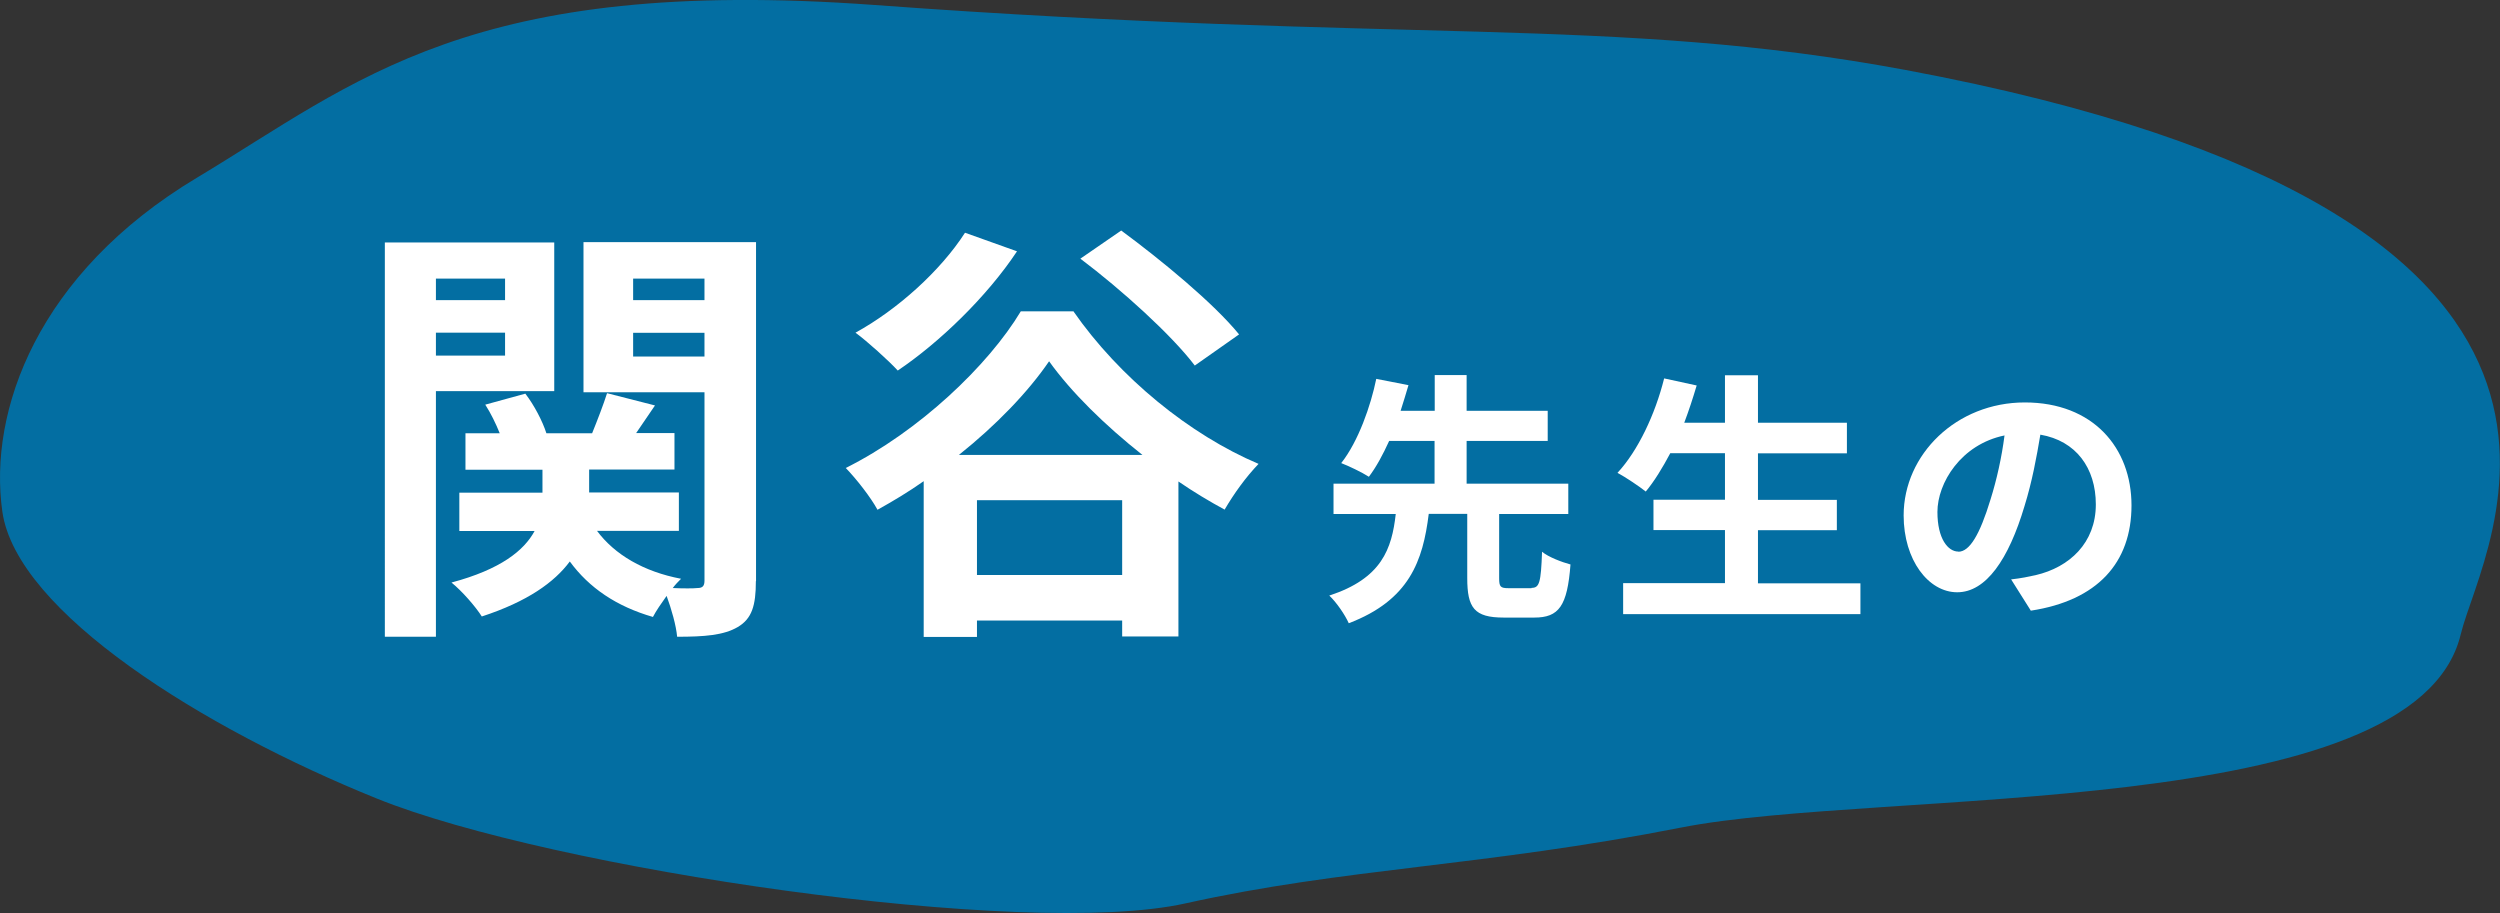
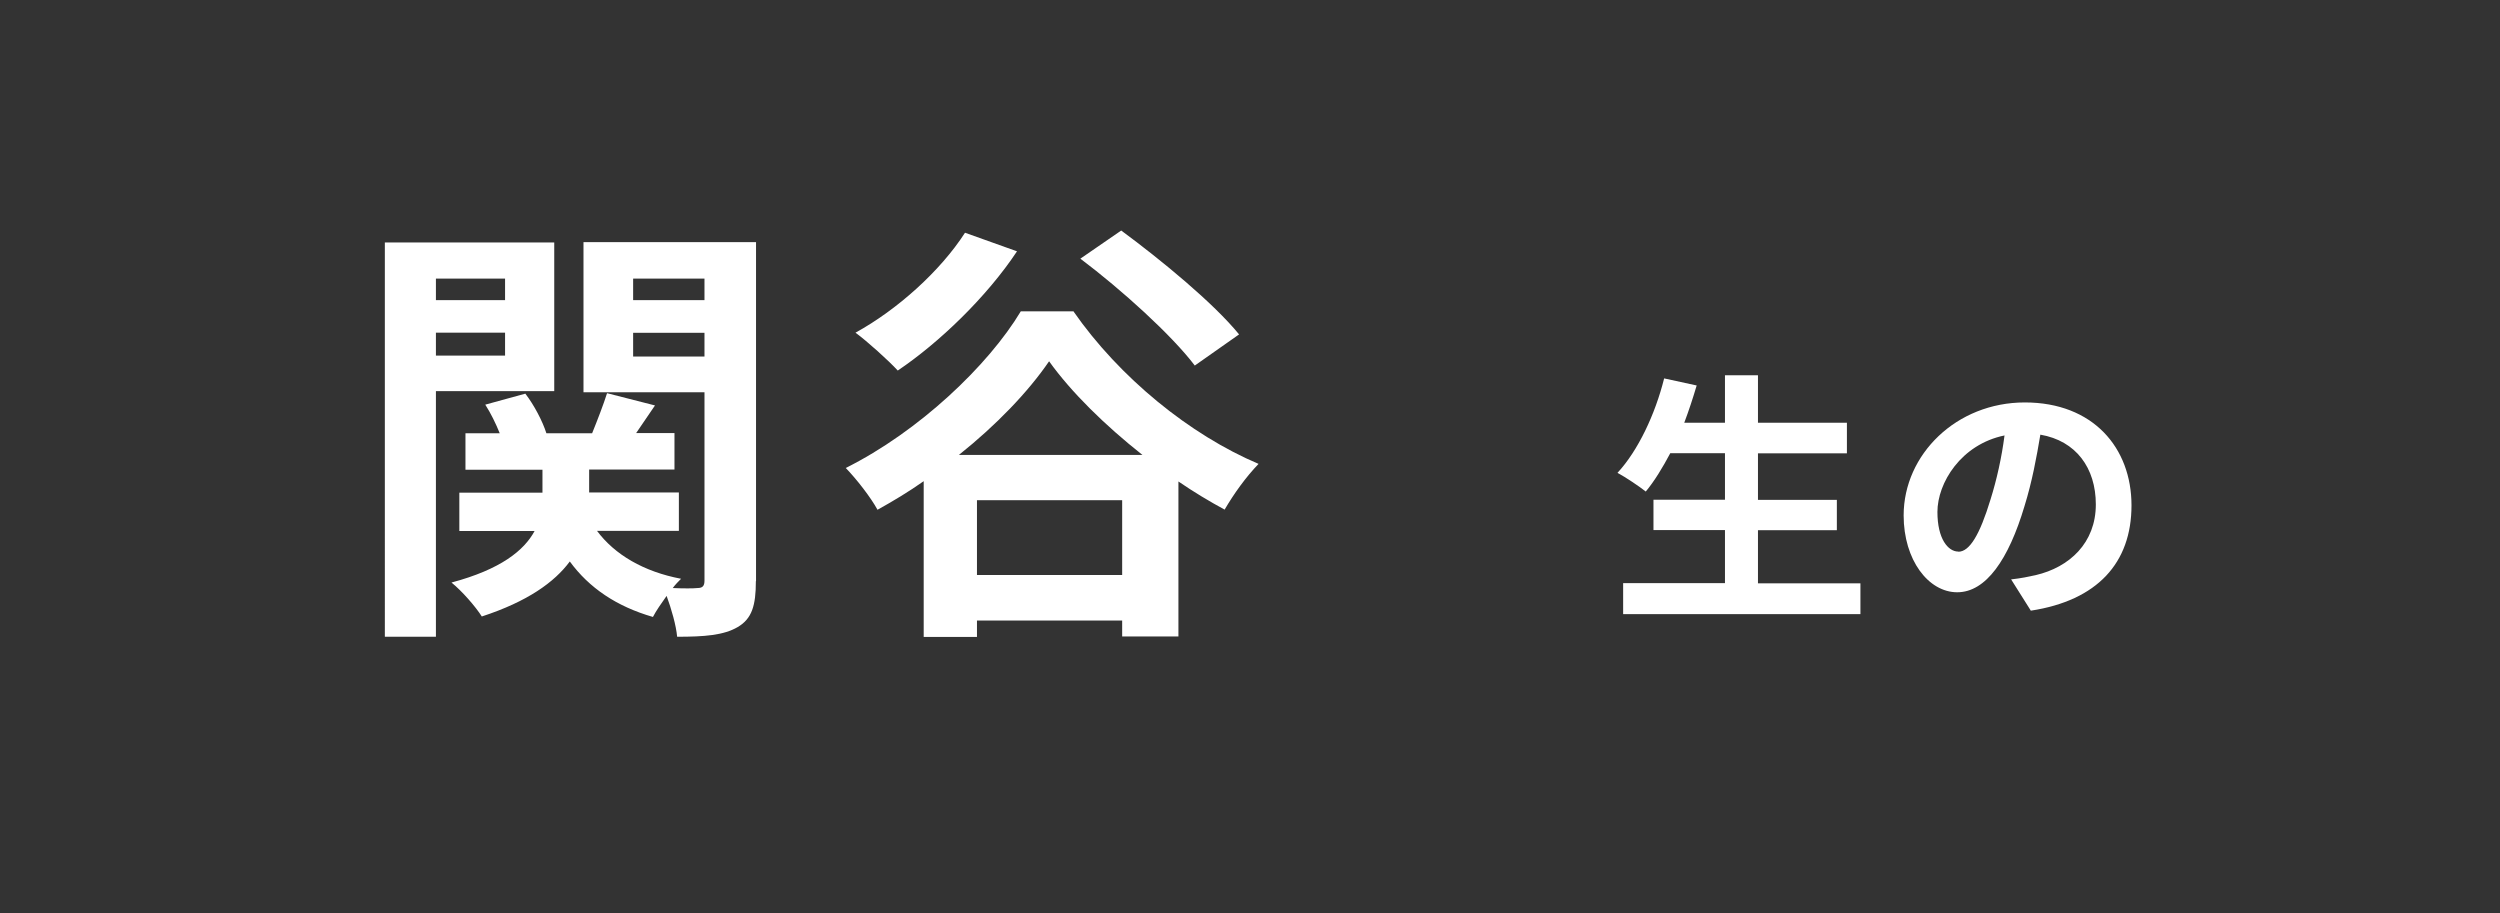
<svg xmlns="http://www.w3.org/2000/svg" id="uuid-8a6b290c-6015-4e36-8077-82fec13890ae" data-name="レイヤー 2" viewBox="0 0 159.09 58.1">
  <rect x="0" y="0" width="159.09" height="58.1" fill="#333333" stroke="none" />
  <defs>
    <style>
      .uuid-7f33373d-ebc8-48e8-aa68-8e43965e1db9 {
        fill: #036ea2;
      }

      .uuid-fc9f7ba2-cc04-4377-8963-a5cbd477f66b {
        fill: #fff;
      }
    </style>
  </defs>
  <g id="uuid-fa6abdee-fc07-47b2-99bc-6b34d3cbca54" data-name="obj">
    <g>
-       <path class="uuid-7f33373d-ebc8-48e8-aa68-8e43965e1db9" d="m23.99,50.82c11.06,4.47,41.24,8.94,51.44,6.67,10.2-2.27,18.86-2.33,31.56-4.83,12.7-2.5,46.73-.33,49.6-12.29,1.36-5.66,14.22-26.66-35.34-35.92C102.64.99,89.35,2.8,55.68.32,29.93-1.57,22.68,5.22,12.53,11.31,2.38,17.39-.76,26.16.15,32.56c.91,6.4,12.78,13.79,23.84,18.26Z" />
      <g>
        <path class="uuid-fc9f7ba2-cc04-4377-8963-a5cbd477f66b" d="m27.74,24.9v15.62h-3.25V15.43h10.78v9.46h-7.53Zm0-7.17v1.37h4.4v-1.37h-4.4Zm4.4,4.9v-1.46h-4.4v1.46h4.4Zm15.96,14.36c0,1.54-.25,2.38-1.15,2.91-.9.53-2.13.62-3.86.62-.06-.7-.36-1.76-.67-2.6-.34.48-.67.95-.87,1.34-2.32-.67-4.06-1.85-5.29-3.53-.98,1.32-2.69,2.55-5.6,3.5-.39-.62-1.26-1.62-1.93-2.16,3.14-.84,4.62-2.04,5.29-3.28h-4.79v-2.44h5.29v-1.46h-4.9v-2.32h2.18c-.25-.62-.56-1.26-.92-1.82l2.55-.7c.56.73,1.09,1.74,1.34,2.52h2.91c.34-.84.73-1.85.95-2.55l3.05.78c-.42.62-.84,1.23-1.2,1.76h2.44v2.32h-5.43v1.46h5.71v2.44h-5.21c1.12,1.51,2.97,2.6,5.35,3.05-.17.17-.36.36-.53.59.67.03,1.32.03,1.57,0,.34,0,.45-.14.45-.48v-11.98h-7.7v-9.55h10.98v21.56Zm-7.81-19.26v1.37h4.54v-1.37h-4.54Zm4.54,4.96v-1.51h-4.54v1.51h4.54Z" />
        <path class="uuid-fc9f7ba2-cc04-4377-8963-a5cbd477f66b" d="m68.3,19.8c2.94,4.23,7.42,7.87,11.79,9.72-.81.84-1.57,1.9-2.16,2.91-.98-.53-1.96-1.12-2.94-1.79v9.86h-3.58v-1.01h-9.24v1.04h-3.39v-9.91c-.95.67-1.93,1.26-2.94,1.82-.42-.78-1.34-1.96-2.02-2.66,4.65-2.32,9.07-6.52,11.14-9.97h3.33Zm-3.58-3.81c-1.93,2.91-4.96,5.82-7.59,7.59-.59-.64-1.93-1.85-2.69-2.41,2.66-1.46,5.4-3.92,6.97-6.36l3.3,1.18Zm7.98,12.96c-2.38-1.88-4.54-4-5.94-5.96-1.34,1.96-3.36,4.06-5.74,5.96h11.68Zm-1.29,7.64v-4.76h-9.24v4.76h9.24Zm4.62-13.33c-1.46-1.93-4.65-4.82-7.28-6.8l2.6-1.79c2.55,1.88,5.88,4.62,7.5,6.61l-2.83,1.99Z" />
-         <path class="uuid-fc9f7ba2-cc04-4377-8963-a5cbd477f66b" d="m97.46,37.41c.5,0,.6-.32.67-2.3.4.34,1.28.67,1.81.81-.2,2.65-.74,3.38-2.3,3.38h-1.95c-1.88,0-2.32-.62-2.32-2.52v-4.08h-2.45c-.37,2.99-1.23,5.49-5.09,6.96-.24-.54-.79-1.34-1.24-1.76,3.34-1.09,3.98-2.97,4.23-5.19h-3.96v-1.93h6.43v-2.72h-2.89c-.39.86-.82,1.66-1.29,2.28-.45-.29-1.29-.69-1.76-.87,1.09-1.38,1.88-3.65,2.23-5.36l2.05.4c-.15.52-.32,1.06-.5,1.63h2.17v-2.27h2.03v2.27h5.16v1.92h-5.16v2.72h6.47v1.93h-4.4v4.08c0,.55.08.64.6.64h1.46Z" />
        <path class="uuid-fc9f7ba2-cc04-4377-8963-a5cbd477f66b" d="m118.39,37.11v1.97h-15.1v-1.97h6.48v-3.38h-4.55v-1.93h4.55v-2.96h-3.48c-.49.92-1.01,1.78-1.56,2.44-.4-.32-1.29-.92-1.8-1.19,1.31-1.41,2.4-3.73,2.97-6.01l2.07.45c-.24.81-.5,1.6-.79,2.37h2.59v-3.02h2.1v3.02h5.66v1.95h-5.66v2.96h5.02v1.93h-5.02v3.38h6.52Z" />
        <path class="uuid-fc9f7ba2-cc04-4377-8963-a5cbd477f66b" d="m129.24,38.87l-1.26-2c.64-.07,1.11-.17,1.56-.27,2.15-.5,3.83-2.05,3.83-4.5,0-2.32-1.26-4.05-3.53-4.44-.24,1.43-.52,2.97-1.01,4.55-1.01,3.39-2.45,5.48-4.28,5.48s-3.41-2.05-3.41-4.89c0-3.88,3.36-7.19,7.71-7.19s6.79,2.89,6.79,6.55-2.17,6.05-6.4,6.7Zm-4.62-3.76c.71,0,1.36-1.06,2.05-3.33.39-1.24.71-2.67.89-4.07-2.77.57-4.27,3.02-4.27,4.87,0,1.7.67,2.52,1.33,2.52Z" />
      </g>
    </g>
  </g>
</svg>